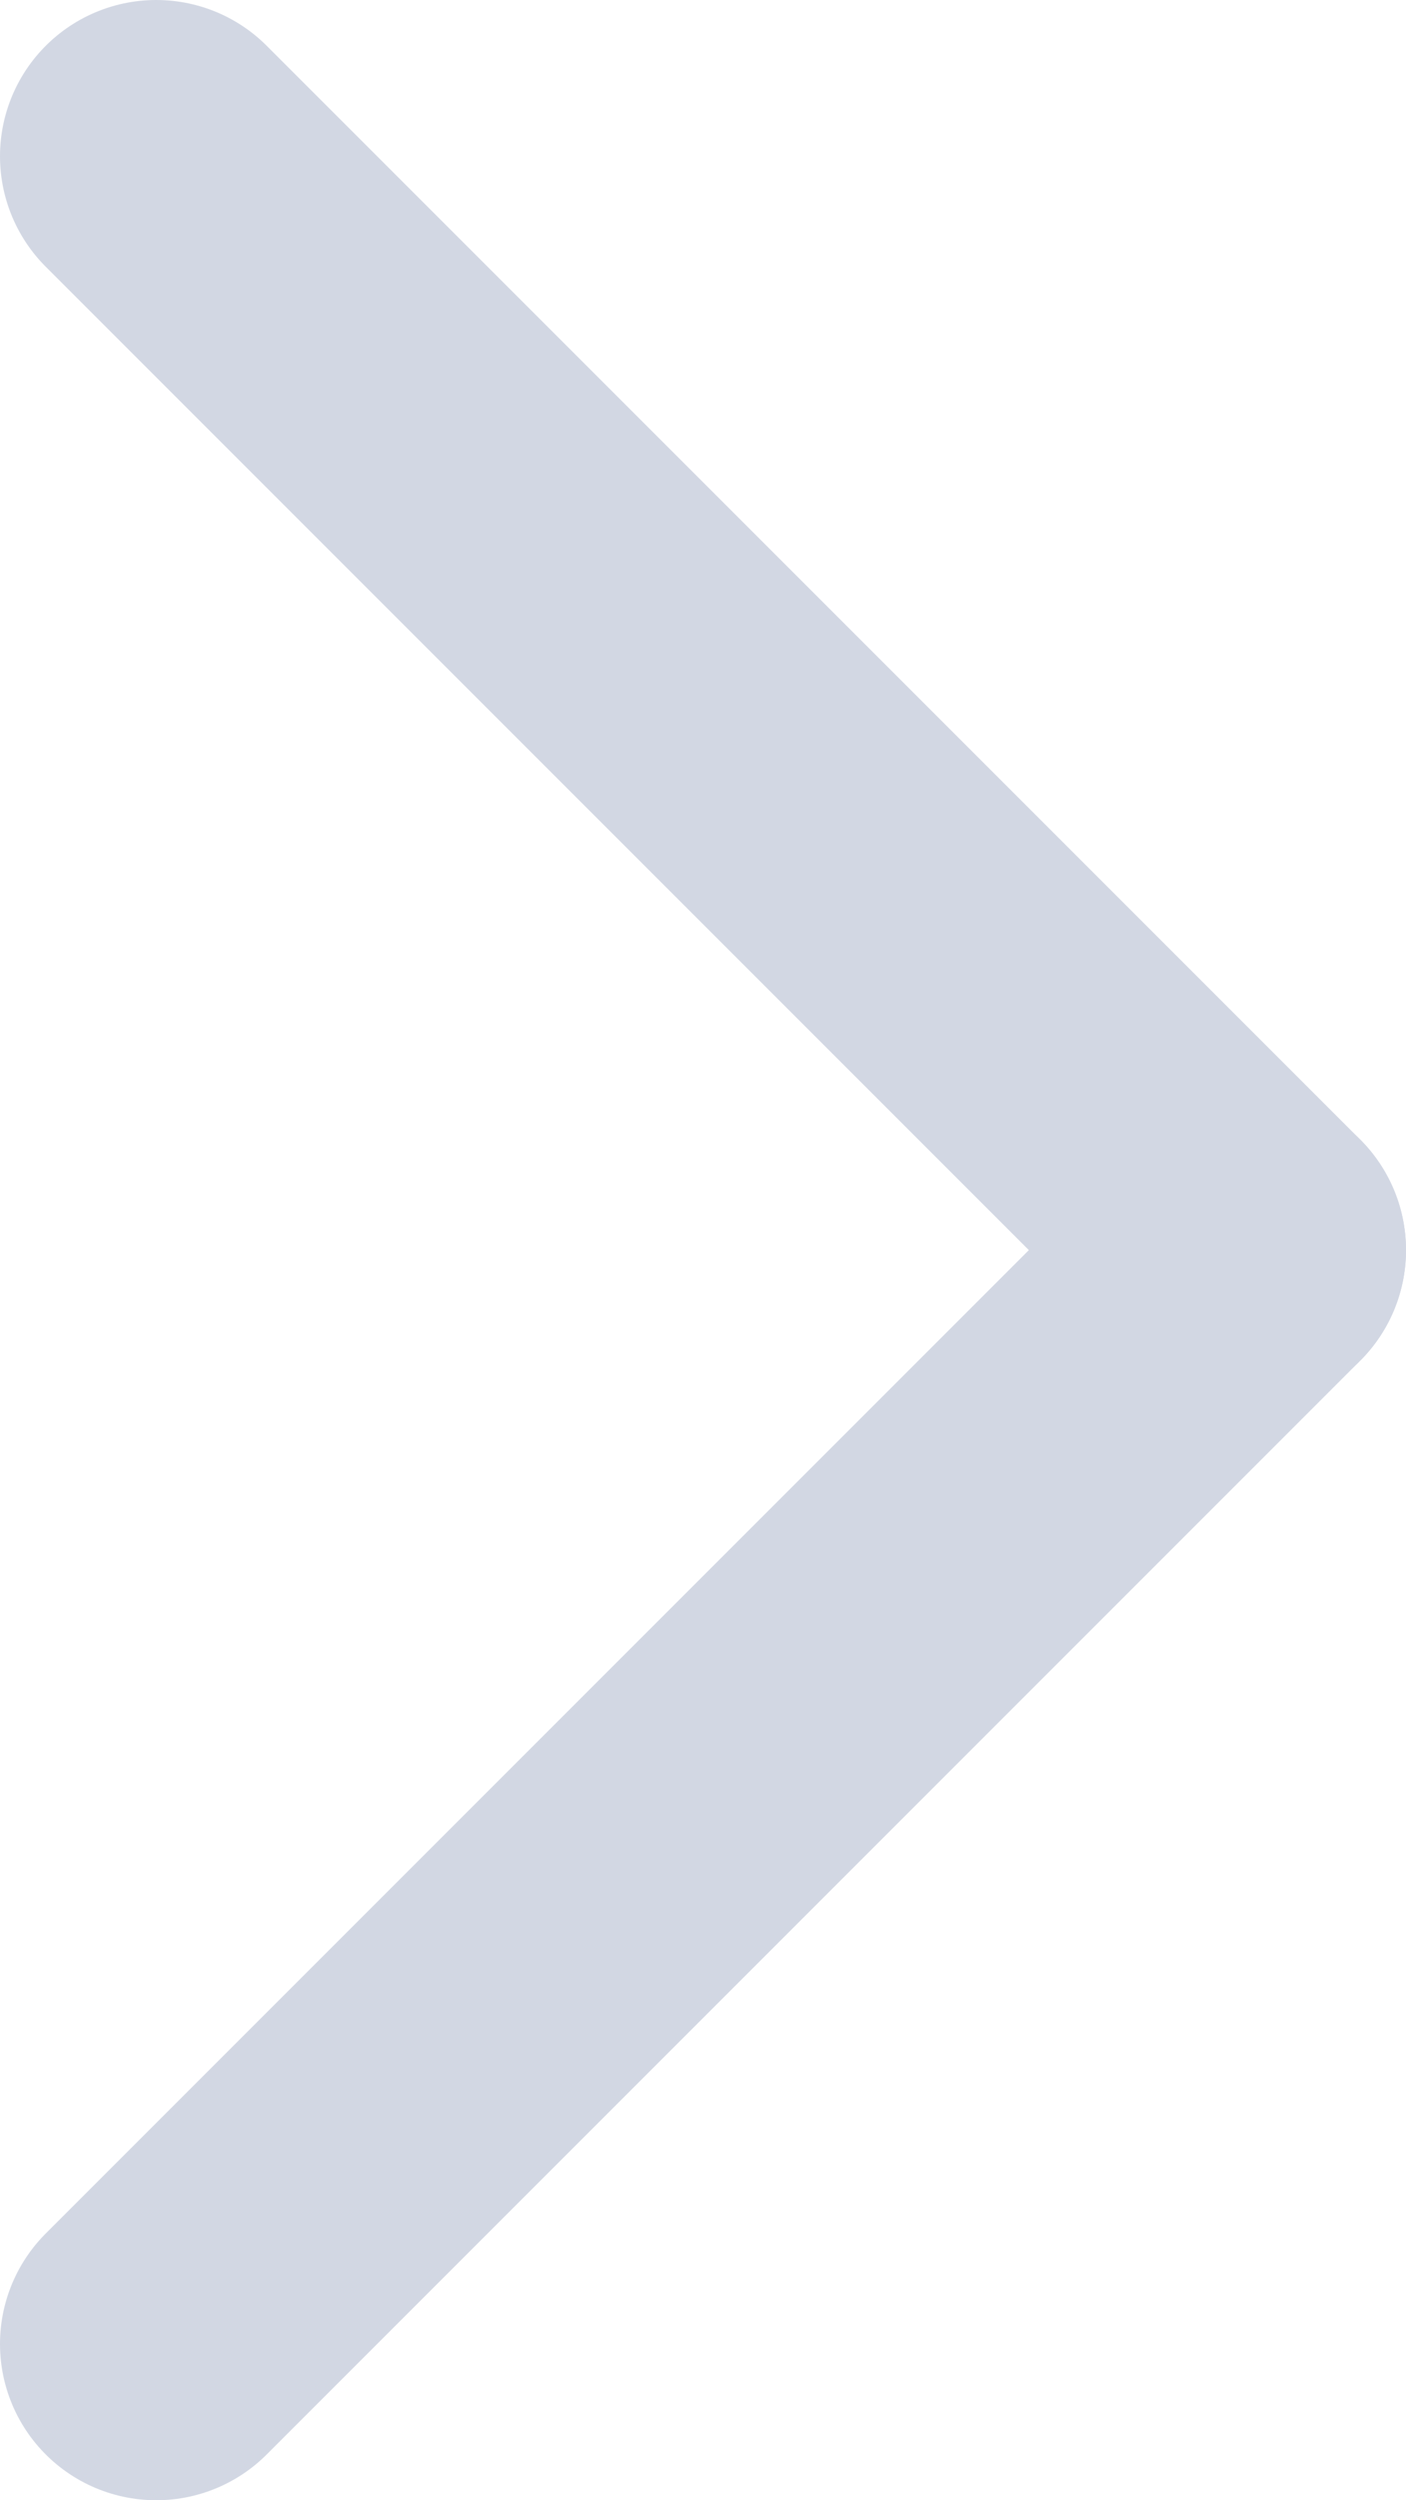
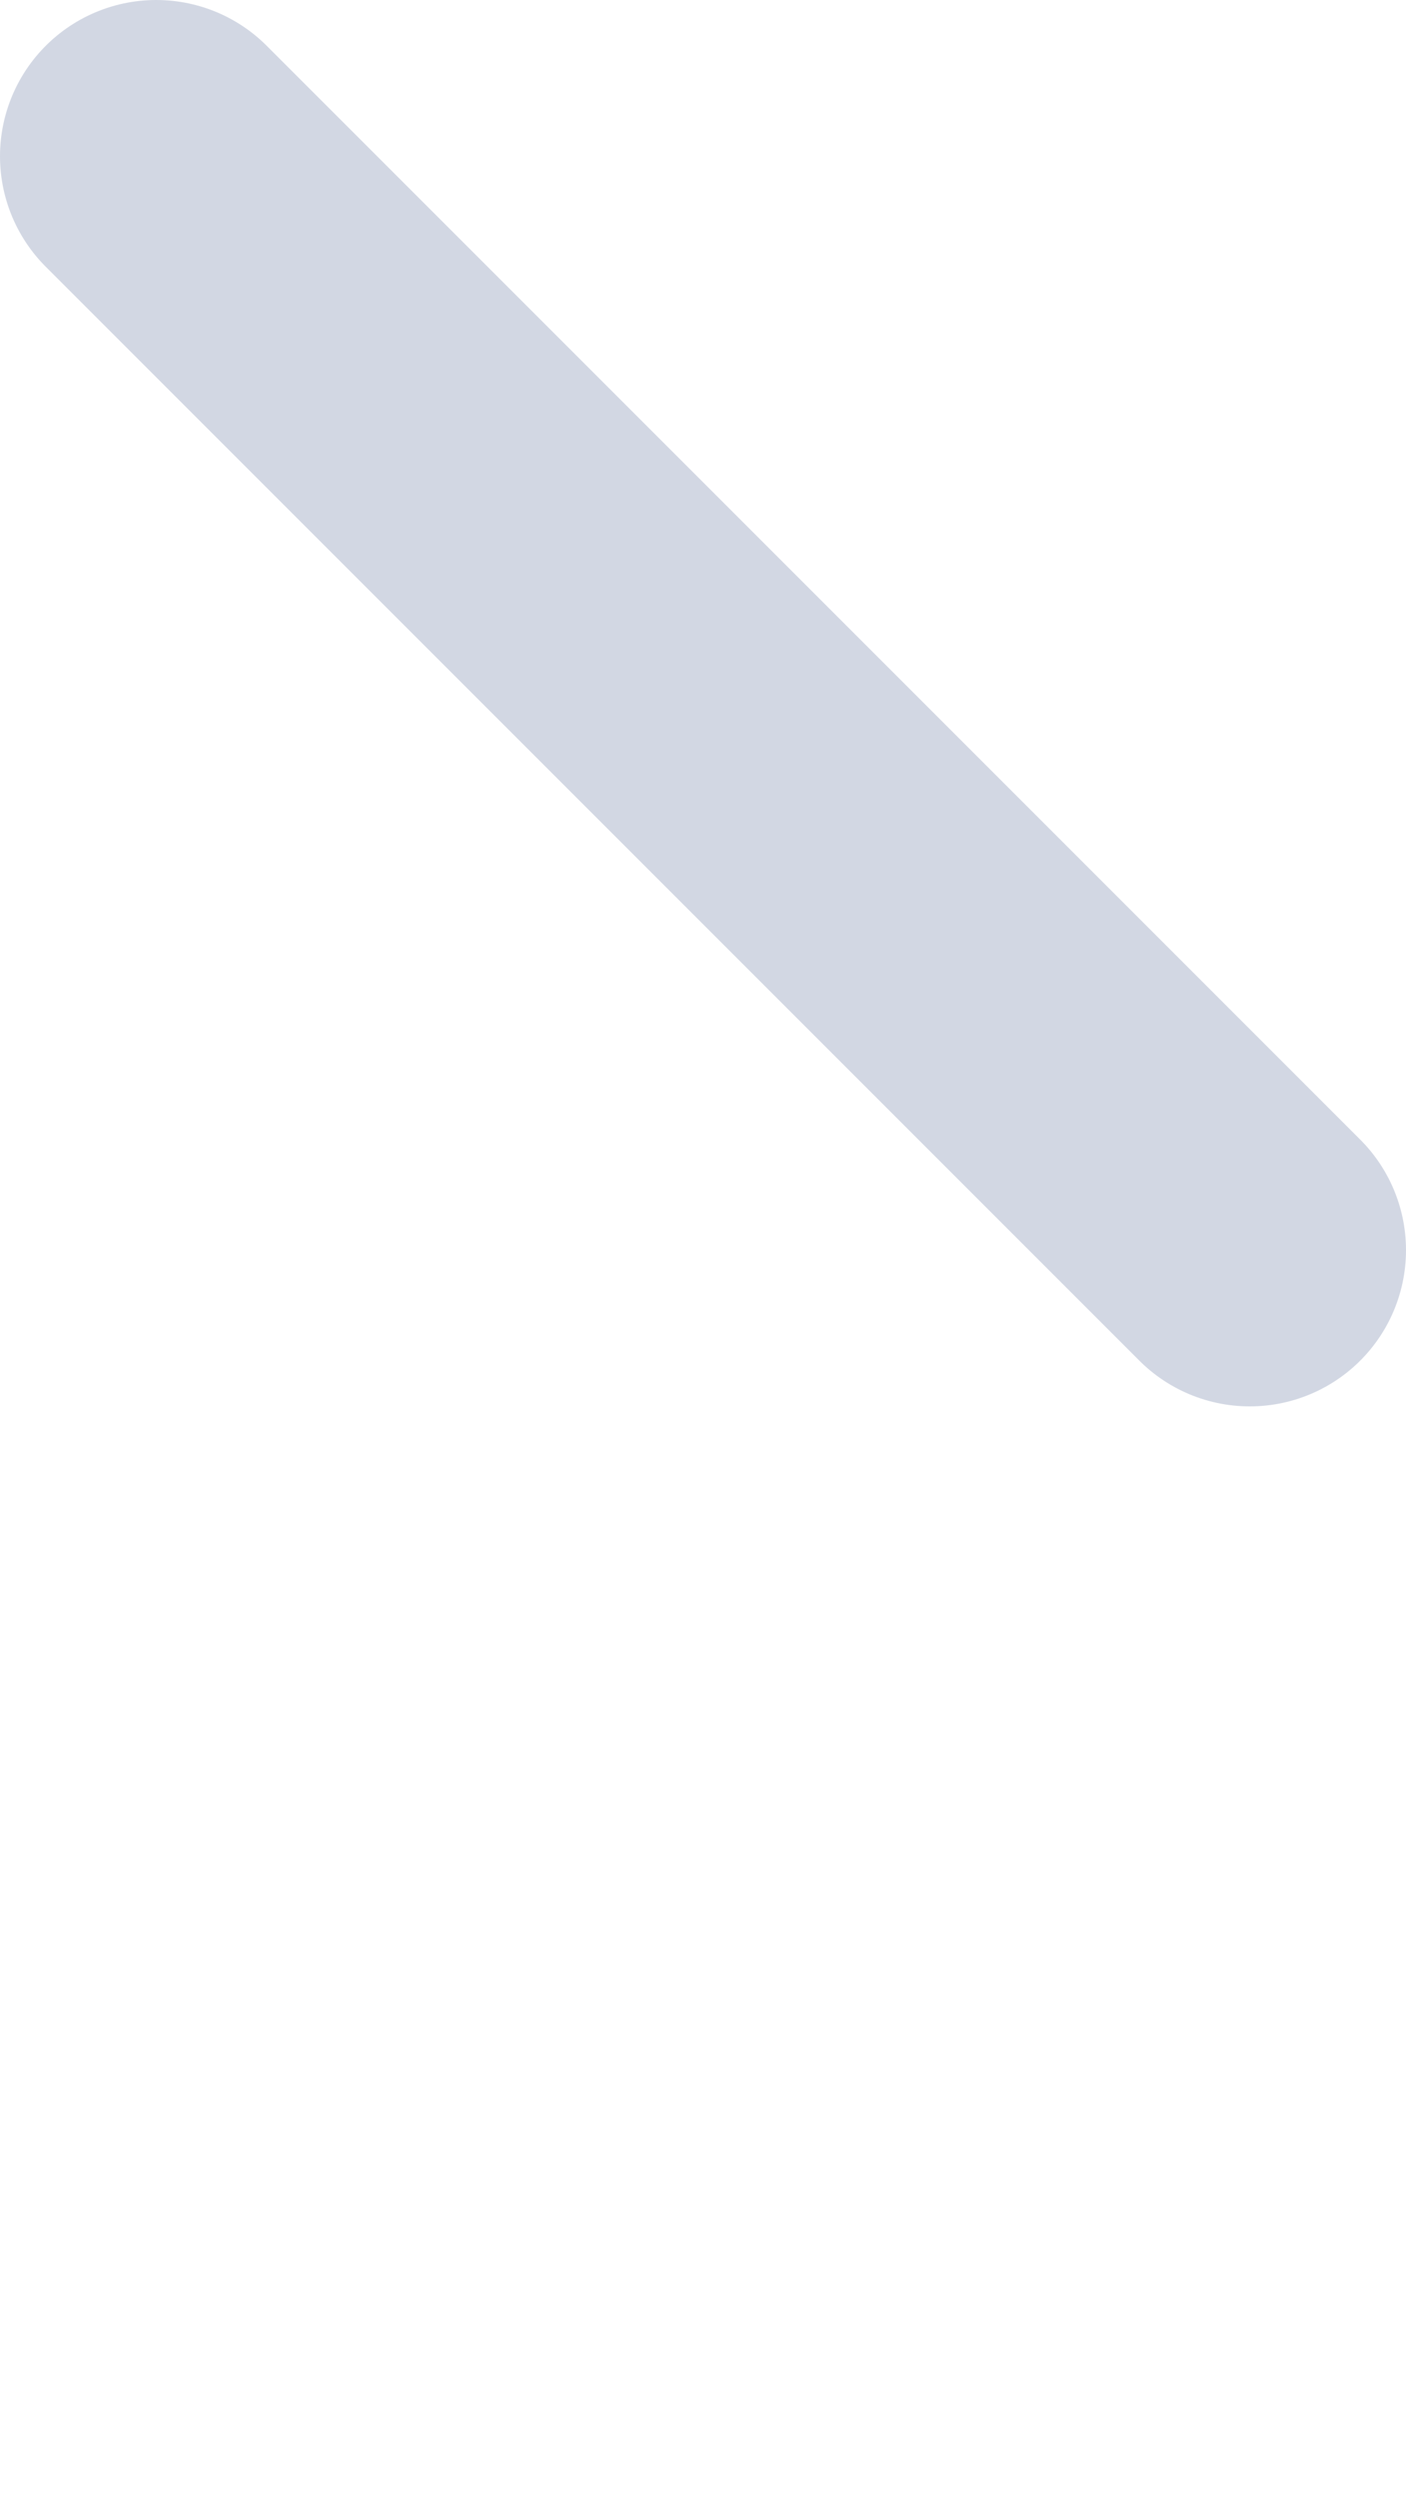
<svg xmlns="http://www.w3.org/2000/svg" width="9" height="16" viewBox="0 0 9 16" fill="#d2d7e3">
-   <path d="M1 15L8 8" stroke="#d2d7e3" stroke-width="2" stroke-linecap="round" stroke-linejoin="round" />
  <path d="M1 1L8 8" stroke="#d2d7e3" stroke-width="2" stroke-linecap="round" stroke-linejoin="round" />
</svg>